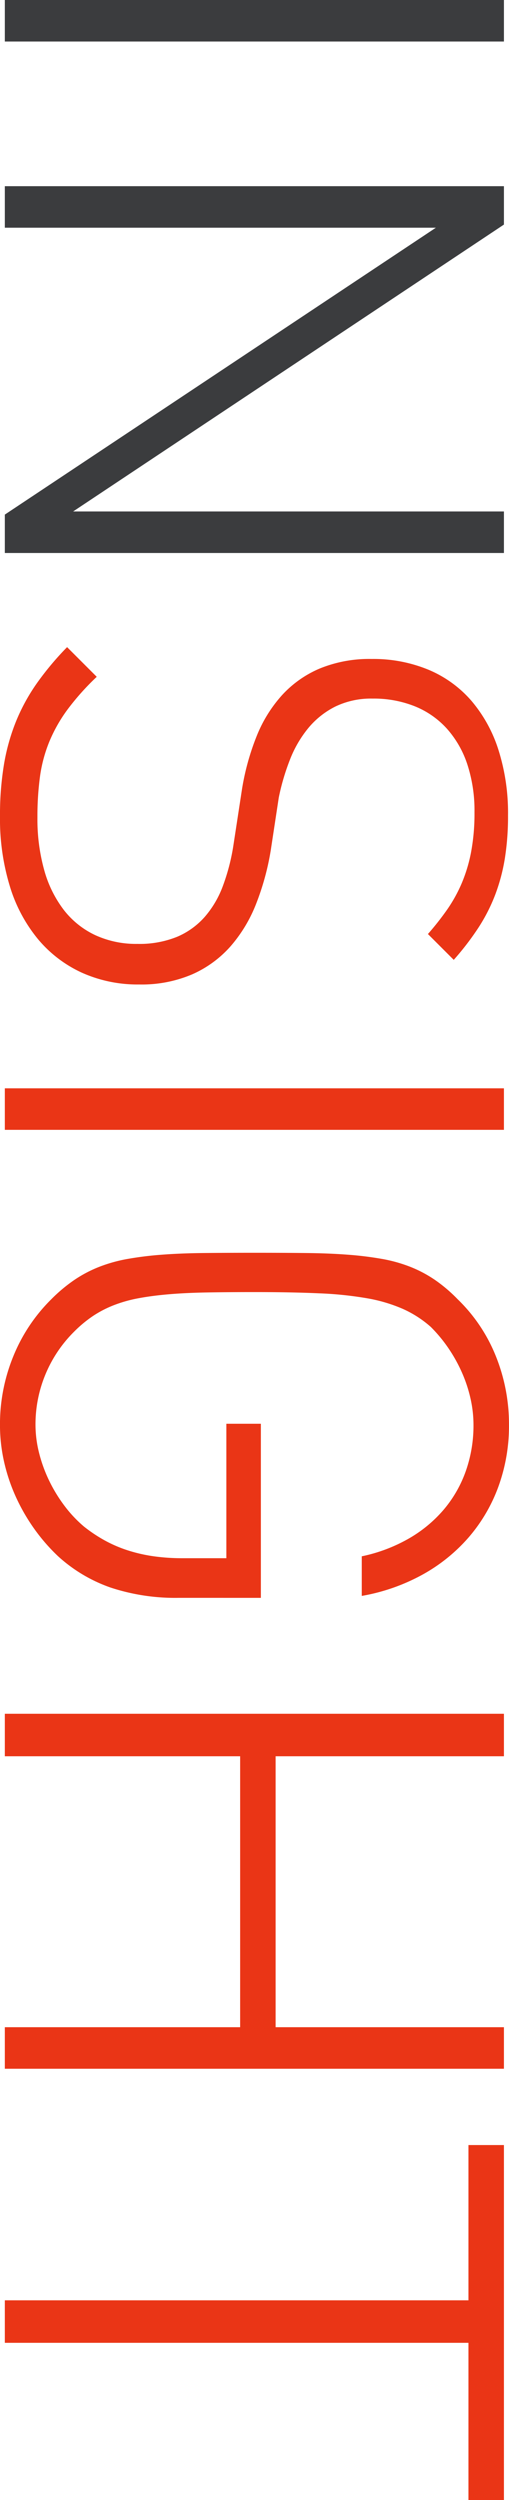
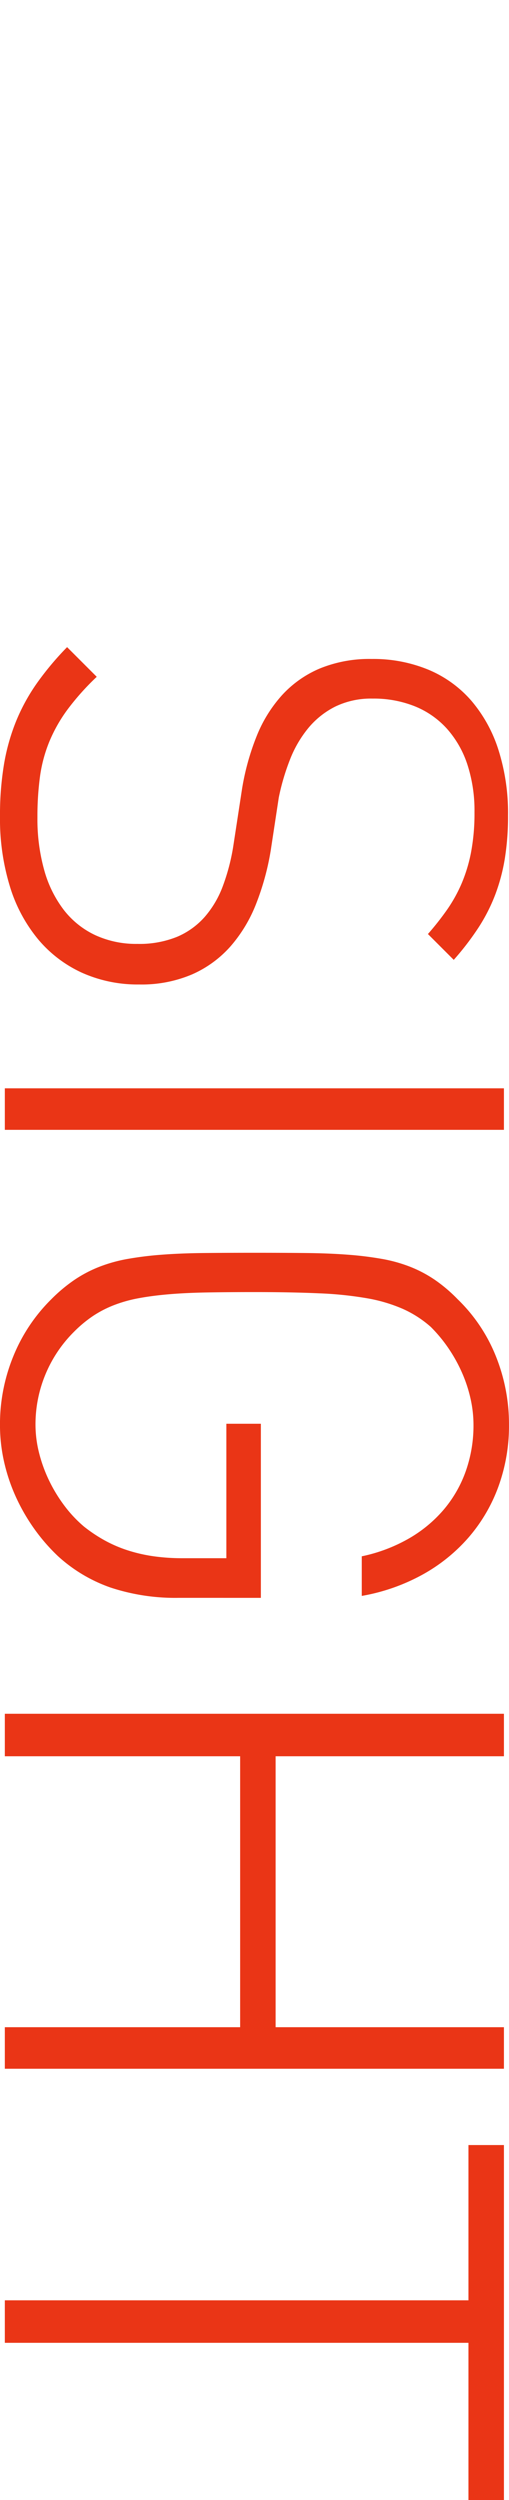
<svg xmlns="http://www.w3.org/2000/svg" width="82.383" height="404.406" viewBox="0 0 82.383 404.406">
  <g id="insight-rotate" transform="translate(4743.781 -21025.992) rotate(90)">
-     <path id="Path_249" data-name="Path 249" d="M11.992,0V-80.781h6.719V0ZM95.234,0,48.828-69.766V0H42.109V-80.781H48.32L94.727-11.055V-80.781h6.719V0Z" transform="translate(21014 4743)" fill="#3b3c3e" />
    <path id="Path_250" data-name="Path 250" d="M58.242-21.758A22,22,0,0,1,56.348-12.5a20.206,20.206,0,0,1-5.41,7.109A24.659,24.659,0,0,1,42.383-.82,37.317,37.317,0,0,1,31.055.781,50.182,50.182,0,0,1,22.637.137a33.208,33.208,0,0,1-7.012-1.973A31.153,31.153,0,0,1,9.473-5.215a48.077,48.077,0,0,1-5.8-4.863l4.8-4.8a41.13,41.13,0,0,0,5.313,4.746A24.653,24.653,0,0,0,19-7.187a23.272,23.272,0,0,0,5.645,1.5,48.172,48.172,0,0,0,6.563.41,30.691,30.691,0,0,0,8.516-1.094,18.877,18.877,0,0,0,6.445-3.164,13.919,13.919,0,0,0,4.082-5.078,15.772,15.772,0,0,0,1.426-6.836,16.162,16.162,0,0,0-1.152-6.445A12.449,12.449,0,0,0,47.3-32.363a16.1,16.1,0,0,0-4.941-2.91,33.421,33.421,0,0,0-6.348-1.68L26.563-38.4a40.35,40.35,0,0,1-8.457-2.344,22.152,22.152,0,0,1-6.641-4.1,17.511,17.511,0,0,1-4.336-6.133,21.154,21.154,0,0,1-1.543-8.4,23.307,23.307,0,0,1,1.738-9.18,18.793,18.793,0,0,1,5.02-6.953A22.893,22.893,0,0,1,20.313-79.9,33.774,33.774,0,0,1,30.9-81.445a43.274,43.274,0,0,1,6.914.508,30.16,30.16,0,0,1,5.9,1.563,28.178,28.178,0,0,1,5.332,2.715,44.769,44.769,0,0,1,5.215,4l-4.18,4.18a46.044,46.044,0,0,0-3.887-3.066,23.9,23.9,0,0,0-4.277-2.383A24.812,24.812,0,0,0,36.8-75.469a33.777,33.777,0,0,0-6.406-.547,24.03,24.03,0,0,0-7.734,1.152,16.349,16.349,0,0,0-5.781,3.3,14.1,14.1,0,0,0-3.633,5.2,17.861,17.861,0,0,0-1.25,6.836A13.26,13.26,0,0,0,13.281-53.5a13.546,13.546,0,0,0,3.477,4.375,18.665,18.665,0,0,0,5.1,2.969,36.653,36.653,0,0,0,6.152,1.816l8.477,1.289a42.278,42.278,0,0,1,8.672,2.363,23.42,23.42,0,0,1,6.895,4.141A17.952,17.952,0,0,1,56.6-30.332,20.77,20.77,0,0,1,58.242-21.758ZM75.039,0V-80.781h6.719V0Zm82.422-28.164a33.4,33.4,0,0,1-1.66,11.035,24.655,24.655,0,0,1-5.059,8.5A30.185,30.185,0,0,1,146.348-4.8a31.193,31.193,0,0,1-5.117,2.969A29.236,29.236,0,0,1,135.547.1a27.069,27.069,0,0,1-6.094.684A29.022,29.022,0,0,1,118.4-1.367a27.491,27.491,0,0,1-9.258-6.172,25.509,25.509,0,0,1-3.105-3.711,20.6,20.6,0,0,1-2.109-4,24.369,24.369,0,0,1-1.289-4.609,54.763,54.763,0,0,1-.684-5.527q-.234-3.047-.273-6.758t-.039-8.32q0-4.609.039-8.32t.273-6.758a54.763,54.763,0,0,1,.684-5.527,23.9,23.9,0,0,1,1.289-4.59,20.289,20.289,0,0,1,2.109-3.965,24.509,24.509,0,0,1,3.105-3.652,26.488,26.488,0,0,1,9.258-6.211A29.492,29.492,0,0,1,129.453-81.6a28.74,28.74,0,0,1,9.98,1.7,26.372,26.372,0,0,1,8.242,4.824,27.478,27.478,0,0,1,6.055,7.52,31.586,31.586,0,0,1,3.418,9.785h-6.406a25.929,25.929,0,0,0-2.832-7.539,21.465,21.465,0,0,0-4.687-5.7,19.88,19.88,0,0,0-6.25-3.594,22.173,22.173,0,0,0-7.52-1.25,19.4,19.4,0,0,0-4.082.449,22.5,22.5,0,0,0-4.141,1.328,24.762,24.762,0,0,0-3.984,2.168,23.674,23.674,0,0,0-3.613,2.969,17.722,17.722,0,0,0-2.91,4.512A25.225,25.225,0,0,0,109-58.613a58.513,58.513,0,0,0-.8,7.773q-.2,4.434-.2,10.371,0,4.3.059,7.715t.293,6.172q.234,2.754.645,4.941a22.084,22.084,0,0,0,1.133,4.023,17.635,17.635,0,0,0,1.758,3.379,20.293,20.293,0,0,0,2.52,3.027,21.094,21.094,0,0,0,6.934,4.648,21.073,21.073,0,0,0,8.105,1.6,18.7,18.7,0,0,0,4.512-.566,23.352,23.352,0,0,0,4.453-1.6,24.384,24.384,0,0,0,4.1-2.48,20.563,20.563,0,0,0,3.418-3.2,24.219,24.219,0,0,0,2.285-3.437,21.347,21.347,0,0,0,1.582-3.711,25.382,25.382,0,0,0,.938-4.121,33.074,33.074,0,0,0,.313-4.707v-7.07H129.3v-5.586h28.164ZM226.914,0V-38.086H183.086V0h-6.875V-80.781h6.875v36.953h43.828V-80.781h6.719V0Zm51.055-75.039V0h-6.875V-75.039H245.977v-5.742H303.4v5.742Z" transform="translate(21127 4743)" fill="#ea3516" />
  </g>
</svg>